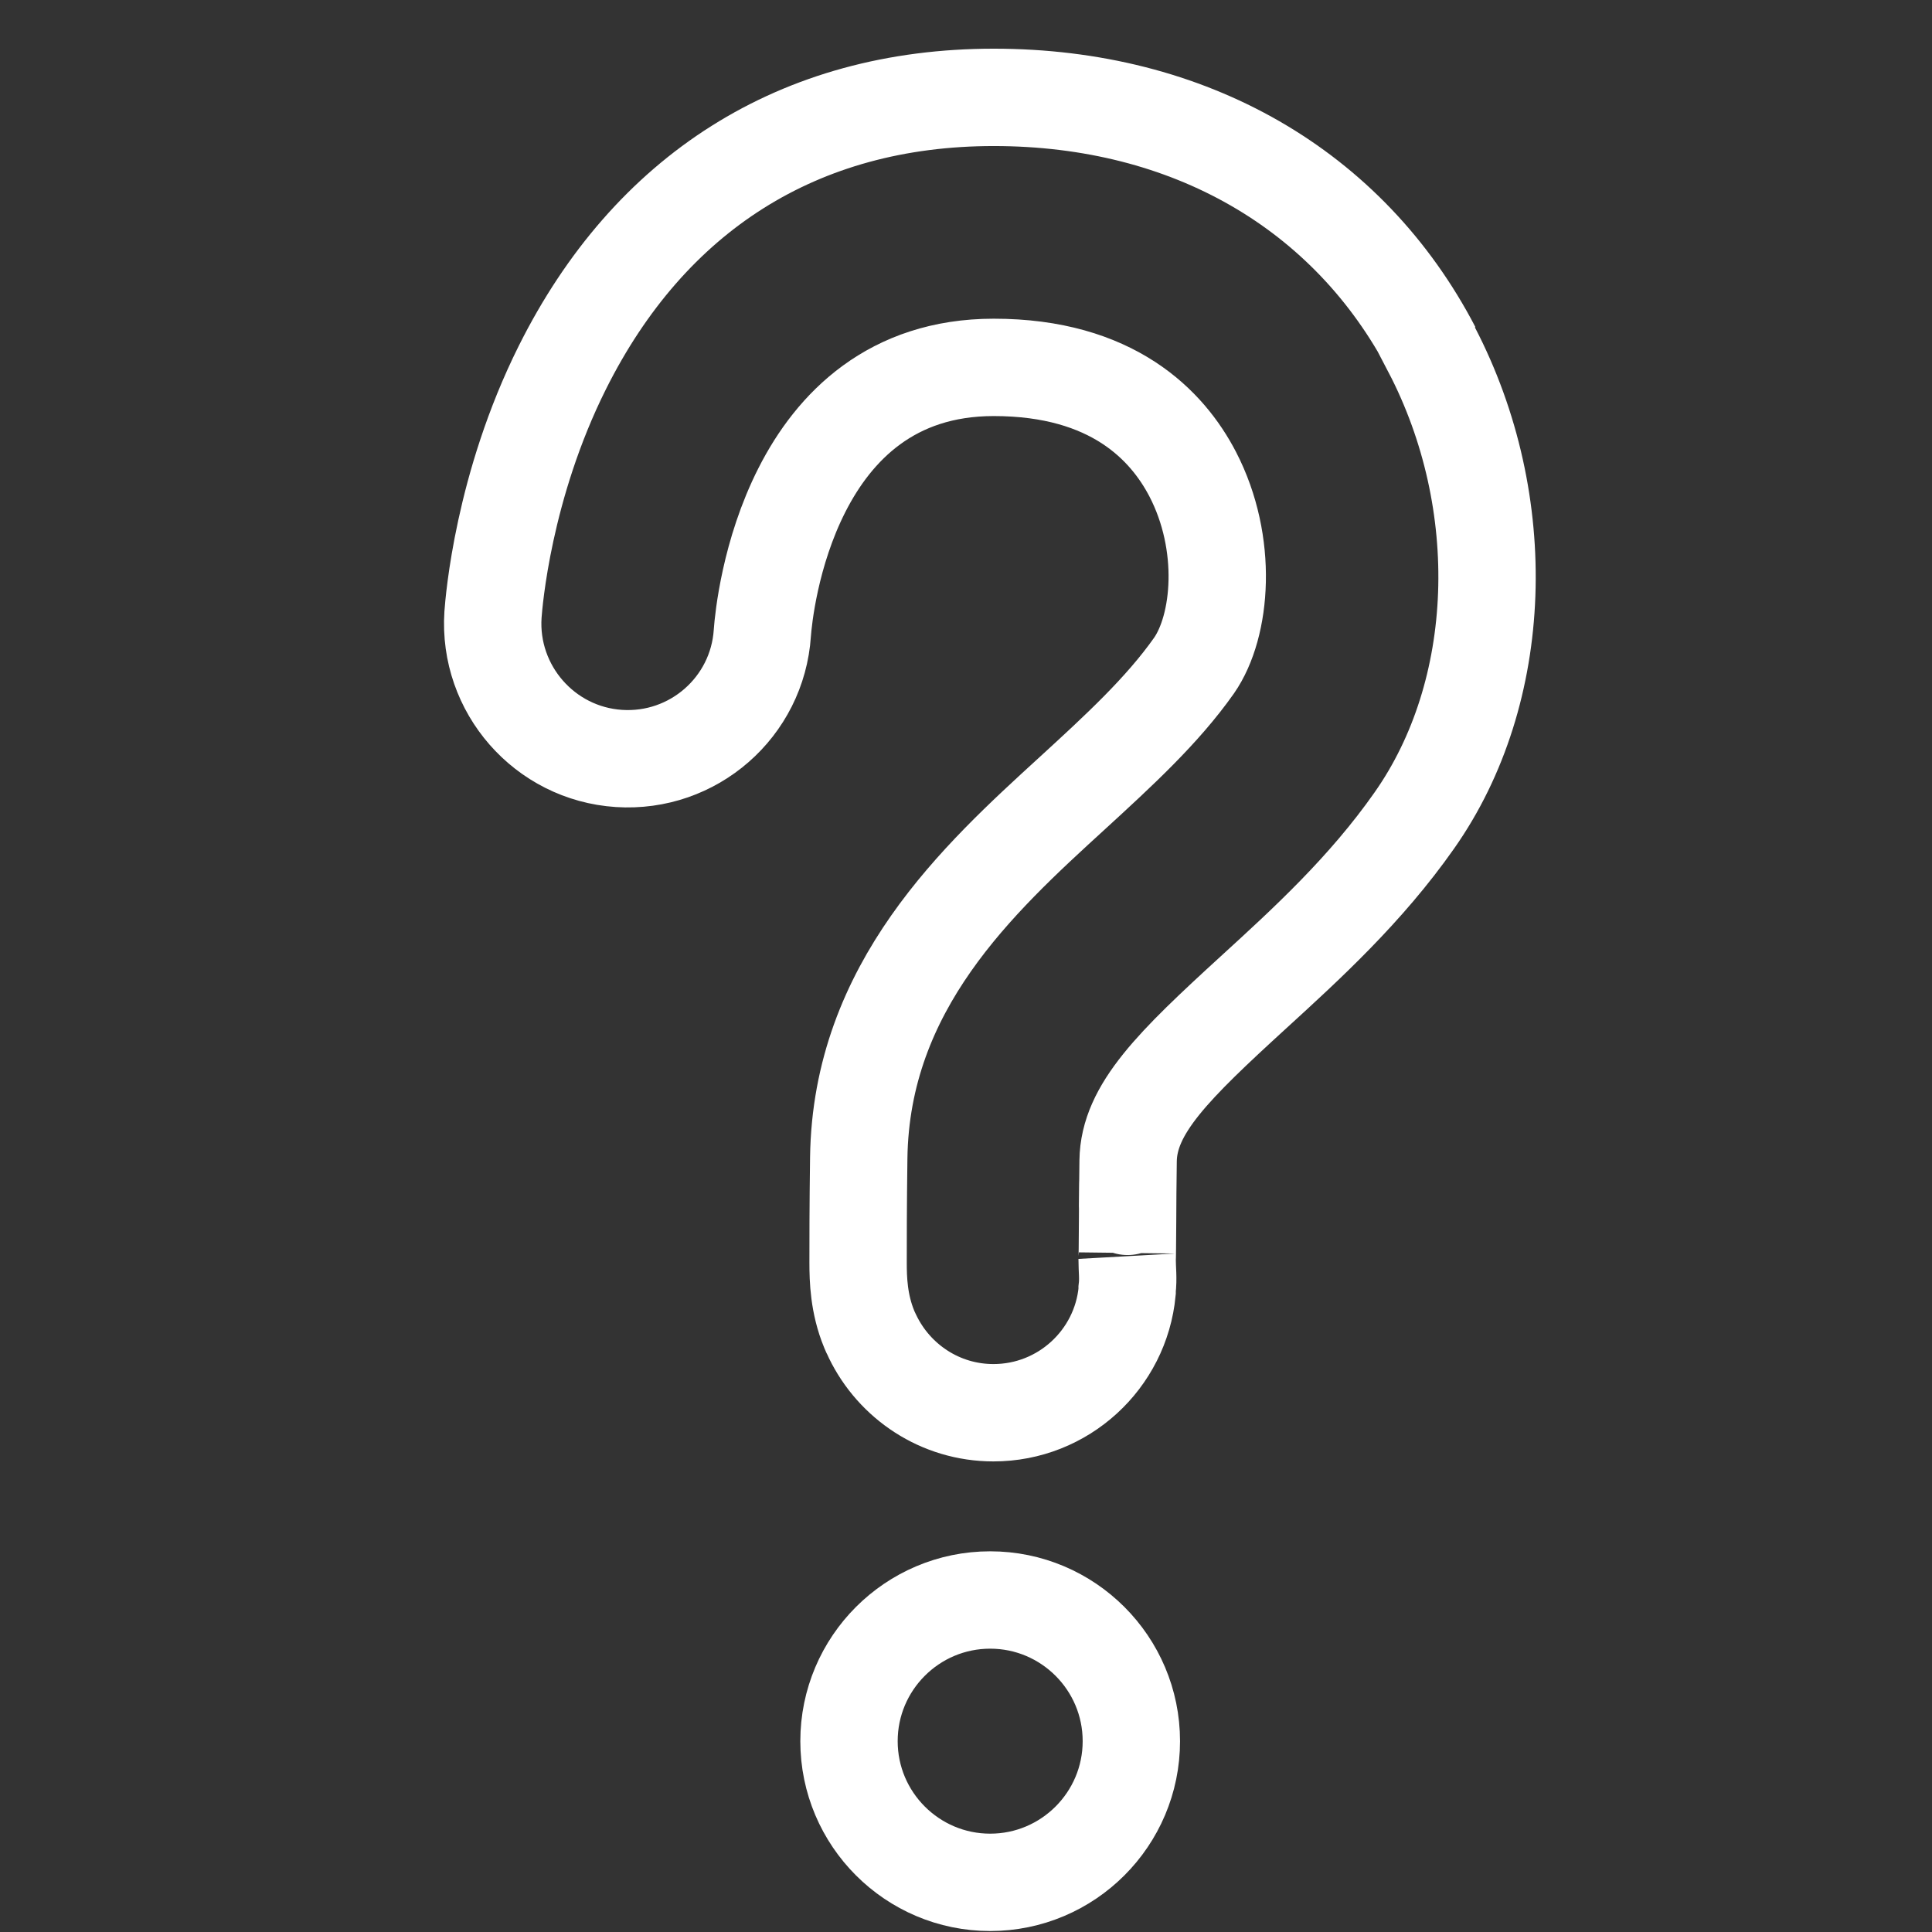
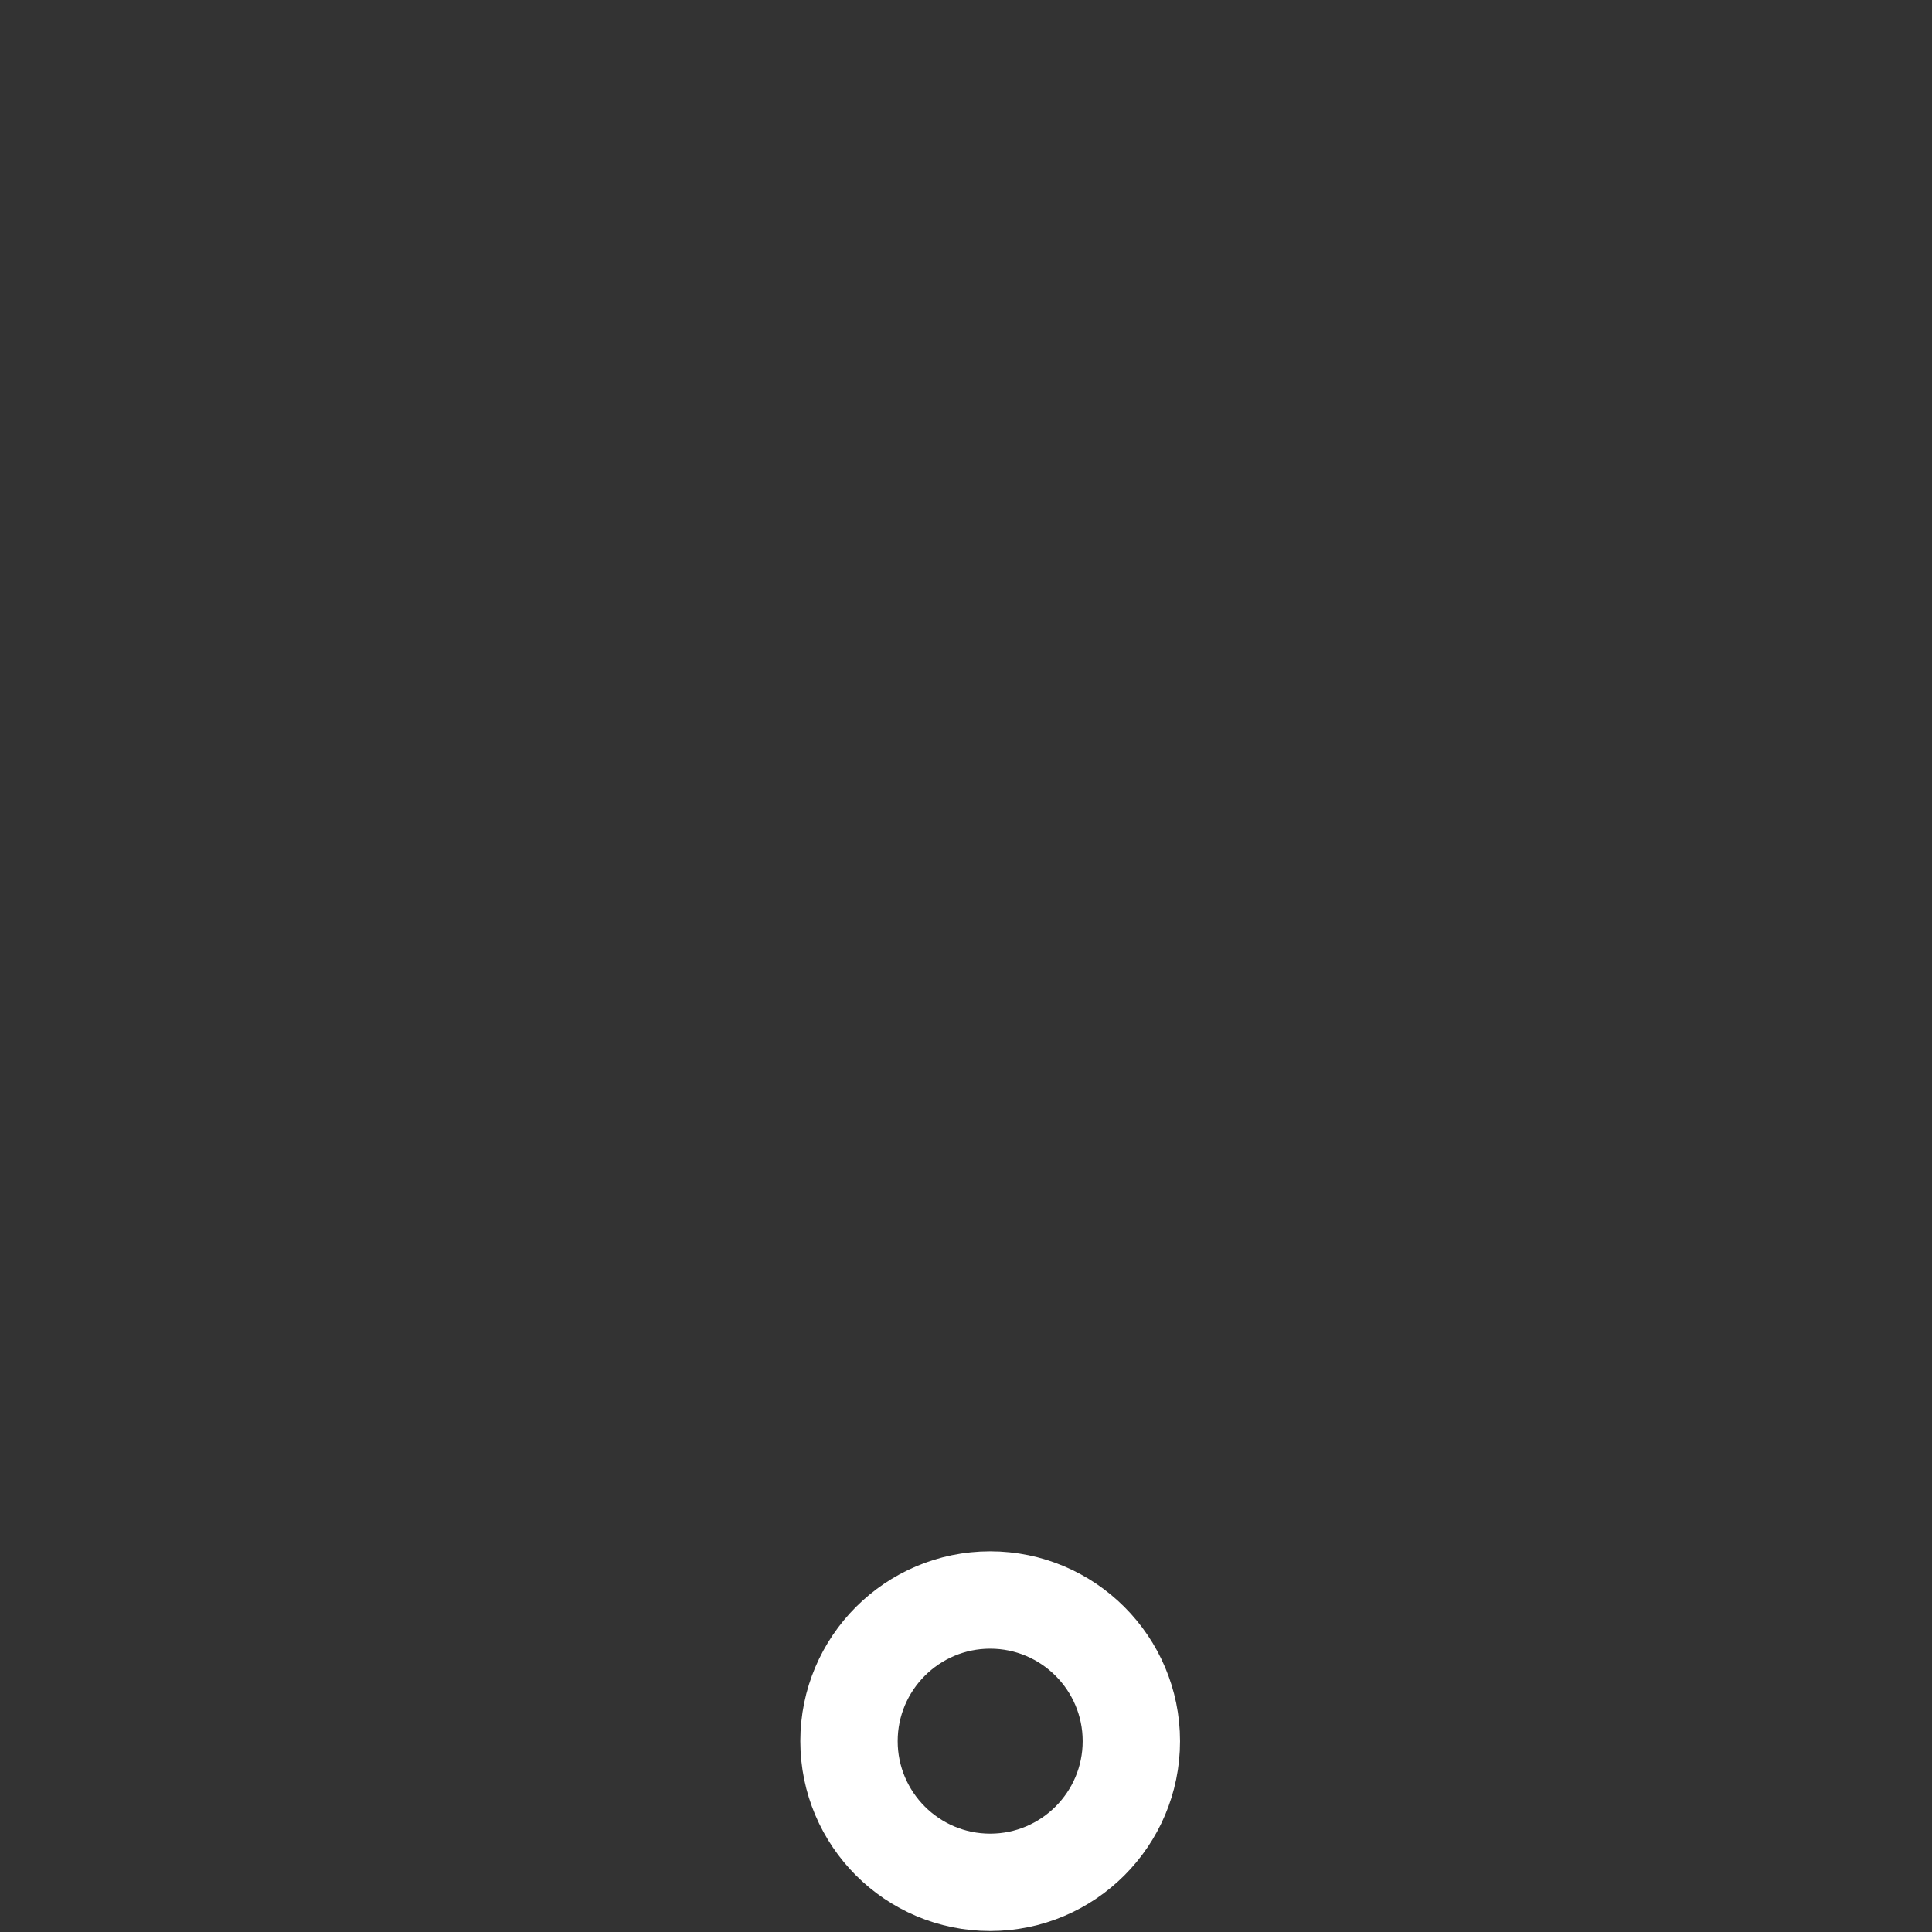
<svg xmlns="http://www.w3.org/2000/svg" id="Layer_1" data-name="Layer 1" viewBox="0 0 59.53 59.53">
  <rect x="0" y="0" width="59.53" height="59.53" fill="#333333" stroke="none" />
  <defs>
    <style>
      .cls-1 {
        fill: none;
        stroke: #fff;
        stroke-miterlimit: 10;
        stroke-width: 3px;
      }
    </style>
  </defs>
  <path class="cls-1" d="M30.51,49.3c-2.4,0-4.35,1.95-4.35,4.35s1.95,4.35,4.35,4.35,4.35-1.95,4.35-4.35-1.95-4.35-4.35-4.35h0Z" />
-   <path class="cls-1" d="M44.13,10.77c-2.57-4.94-7.49-7.77-13.51-7.77s-10.61,2.96-13.29,8.32c-1.83,3.66-2.11,7.22-2.14,7.62-.15,2.29,1.59,4.28,3.88,4.43,2.29.15,4.27-1.58,4.42-3.87.06-.84.82-8.18,7.13-8.18,3.66,0,5.35,1.79,6.13,3.29,1.11,2.14.89,4.68.04,5.9-.98,1.39-2.32,2.62-3.75,3.93-2.9,2.65-6.51,5.95-6.58,11.24-.02,1.5-.02,2.58-.02,3.22,0,.52.02,1.27.34,2.05.02.04.03.08.05.11.02.04.04.09.06.13.67,1.38,2.08,2.34,3.72,2.34,2.15,0,3.92-1.64,4.12-3.74v-.07c.04-.33,0-.6,0-.93.01.09.02-2.4.02-2.31,0-.05-.02,1.99.01-.71.02-1.6,1.41-2.95,3.87-5.2,1.62-1.48,3.45-3.15,4.95-5.29,2.78-3.95,2.99-9.79.53-14.51h.02Z" />
</svg>